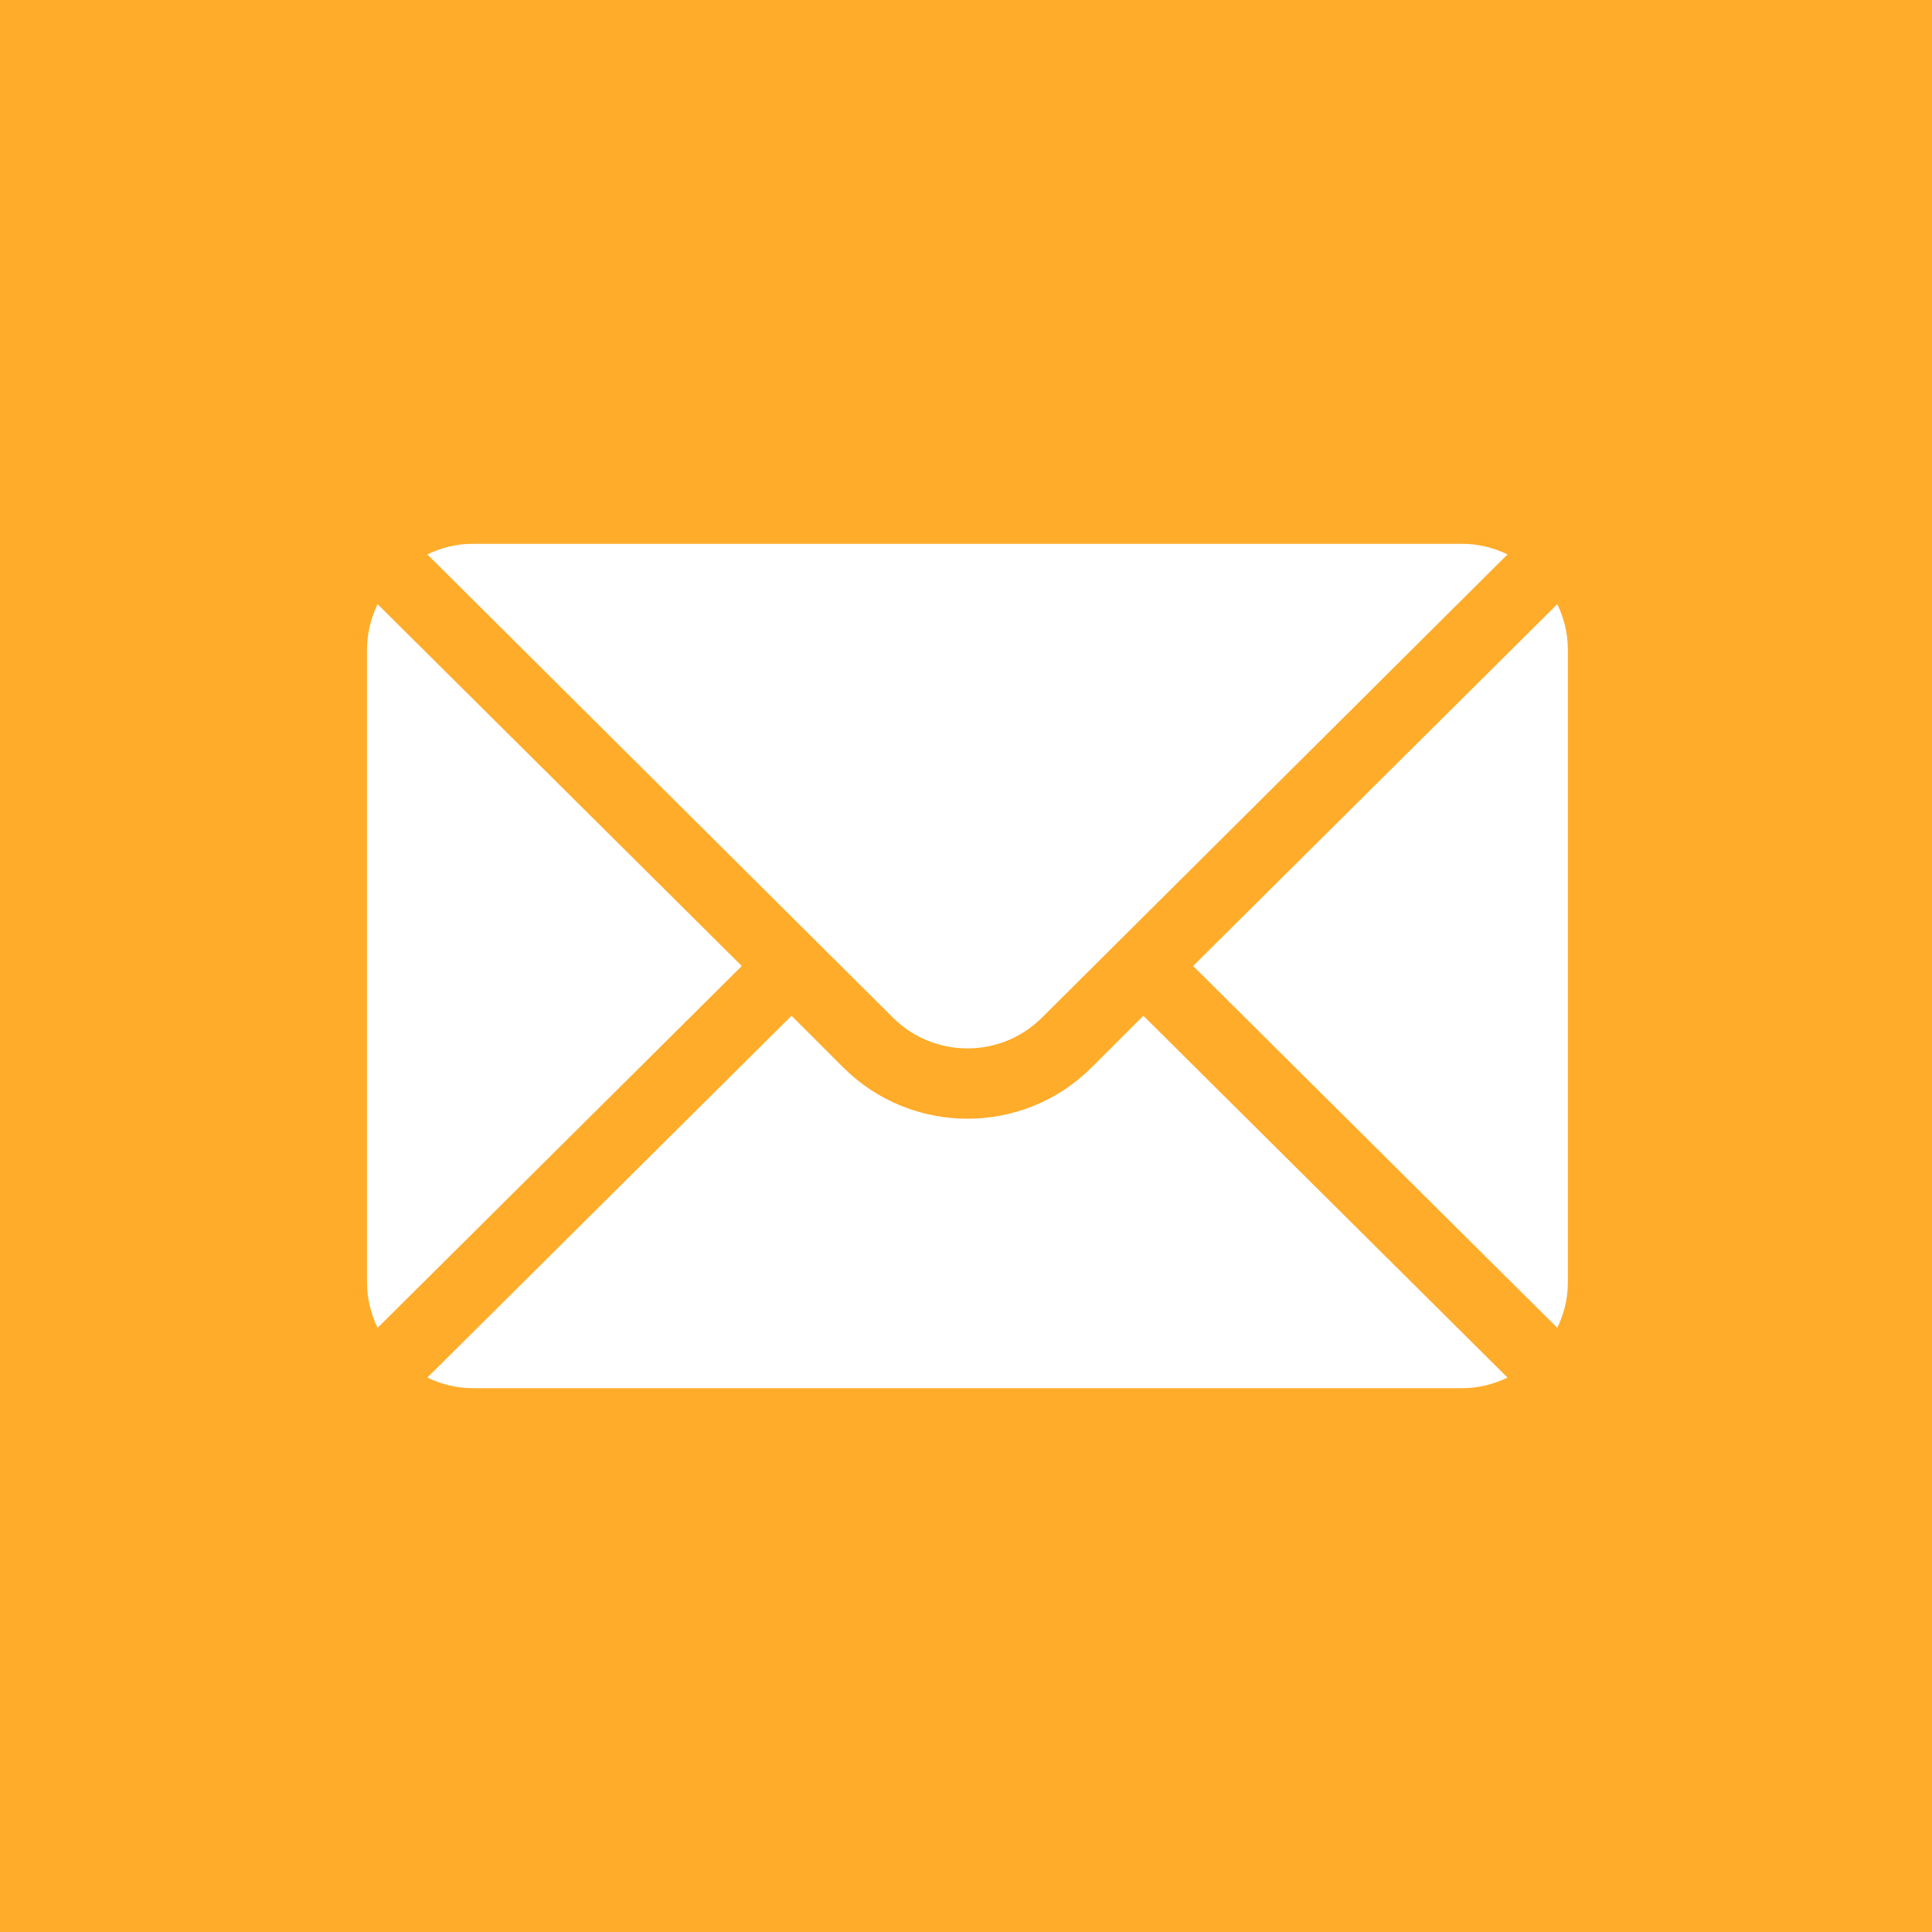
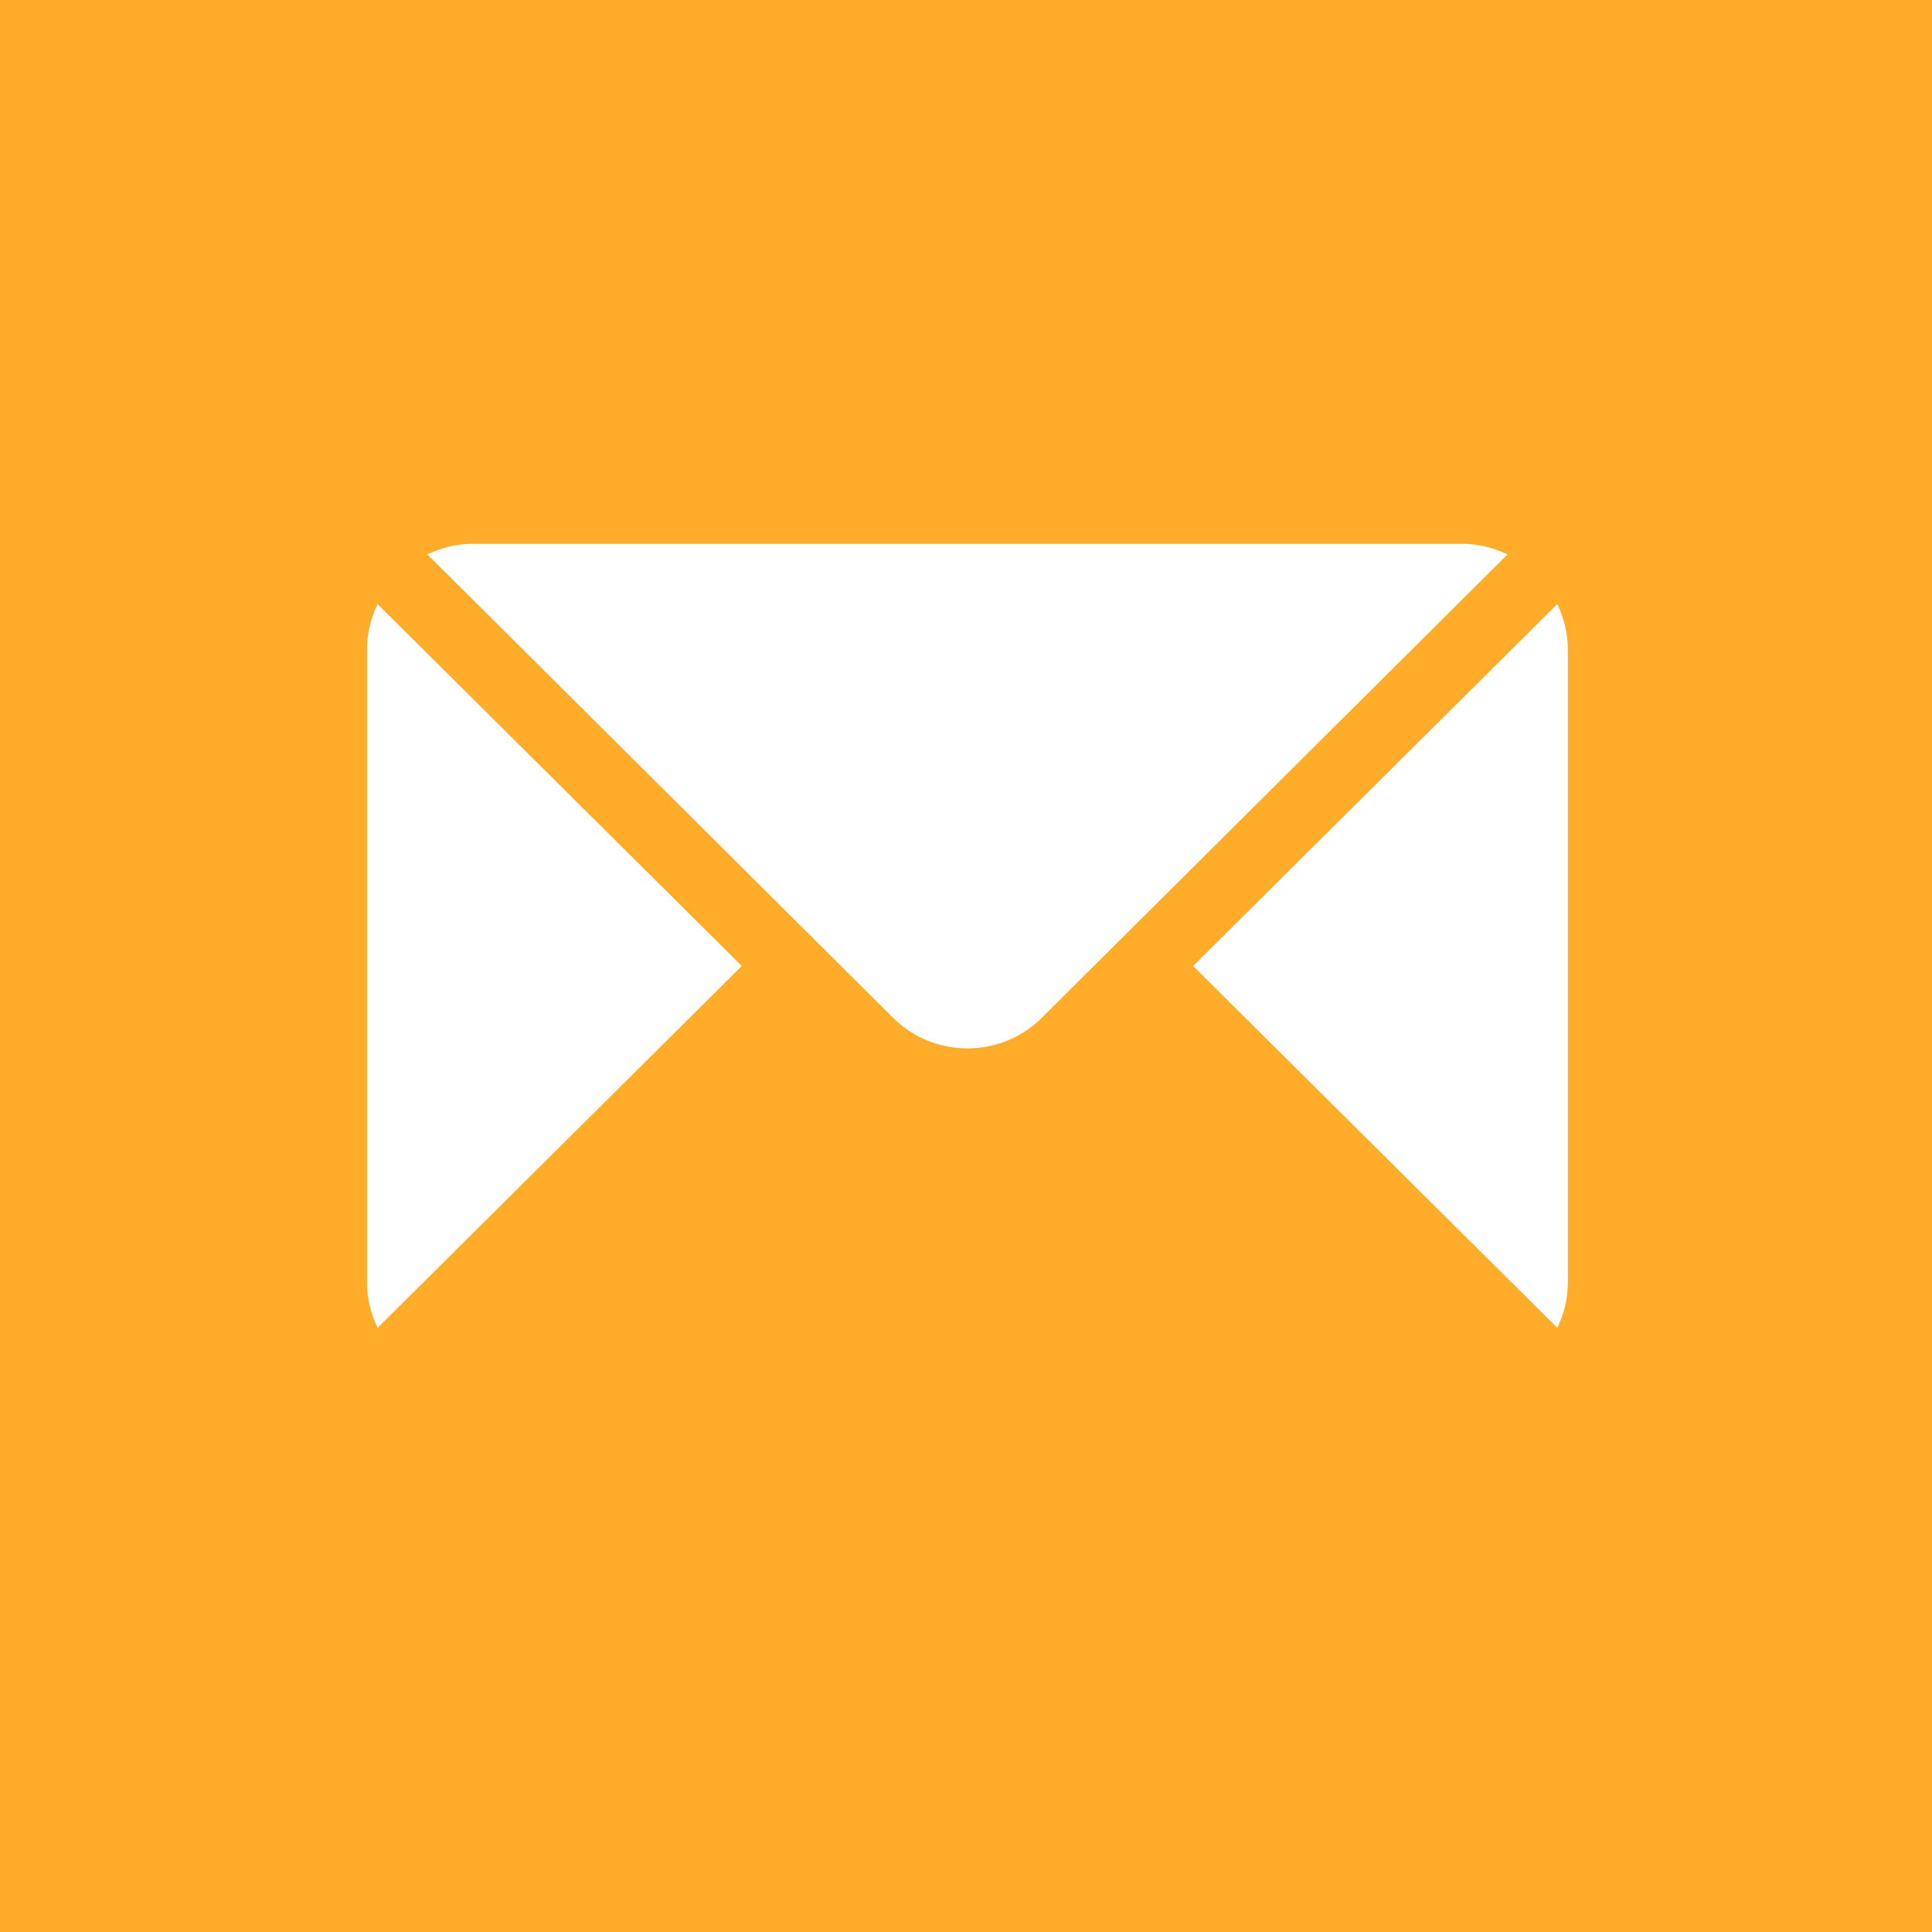
<svg xmlns="http://www.w3.org/2000/svg" width="270" height="270" viewBox="0 0 270 270" fill="none">
  <rect width="270" height="270" fill="#FFAC2A" />
  <path d="M217.633 84.431L166.736 135L217.633 185.569C218.553 183.646 219.111 181.52 219.111 179.25V90.75C219.111 88.48 218.553 86.354 217.633 84.431ZM204.361 76H66.039C63.768 76 61.643 76.558 59.72 77.478L124.771 142.202C130.523 147.954 139.877 147.954 145.629 142.202L210.68 77.478C208.757 76.558 206.632 76 204.361 76ZM52.767 84.431C51.847 86.354 51.289 88.48 51.289 90.75V179.25C51.289 181.521 51.847 183.646 52.767 185.569L103.664 135L52.767 84.431Z" fill="white" />
-   <path d="M159.783 141.952L152.581 149.155C142.997 158.739 127.402 158.739 117.818 149.155L110.616 141.952L59.719 192.522C61.643 193.442 63.768 194 66.039 194H204.361C206.631 194 208.757 193.442 210.68 192.522L159.783 141.952Z" fill="white" />
</svg>